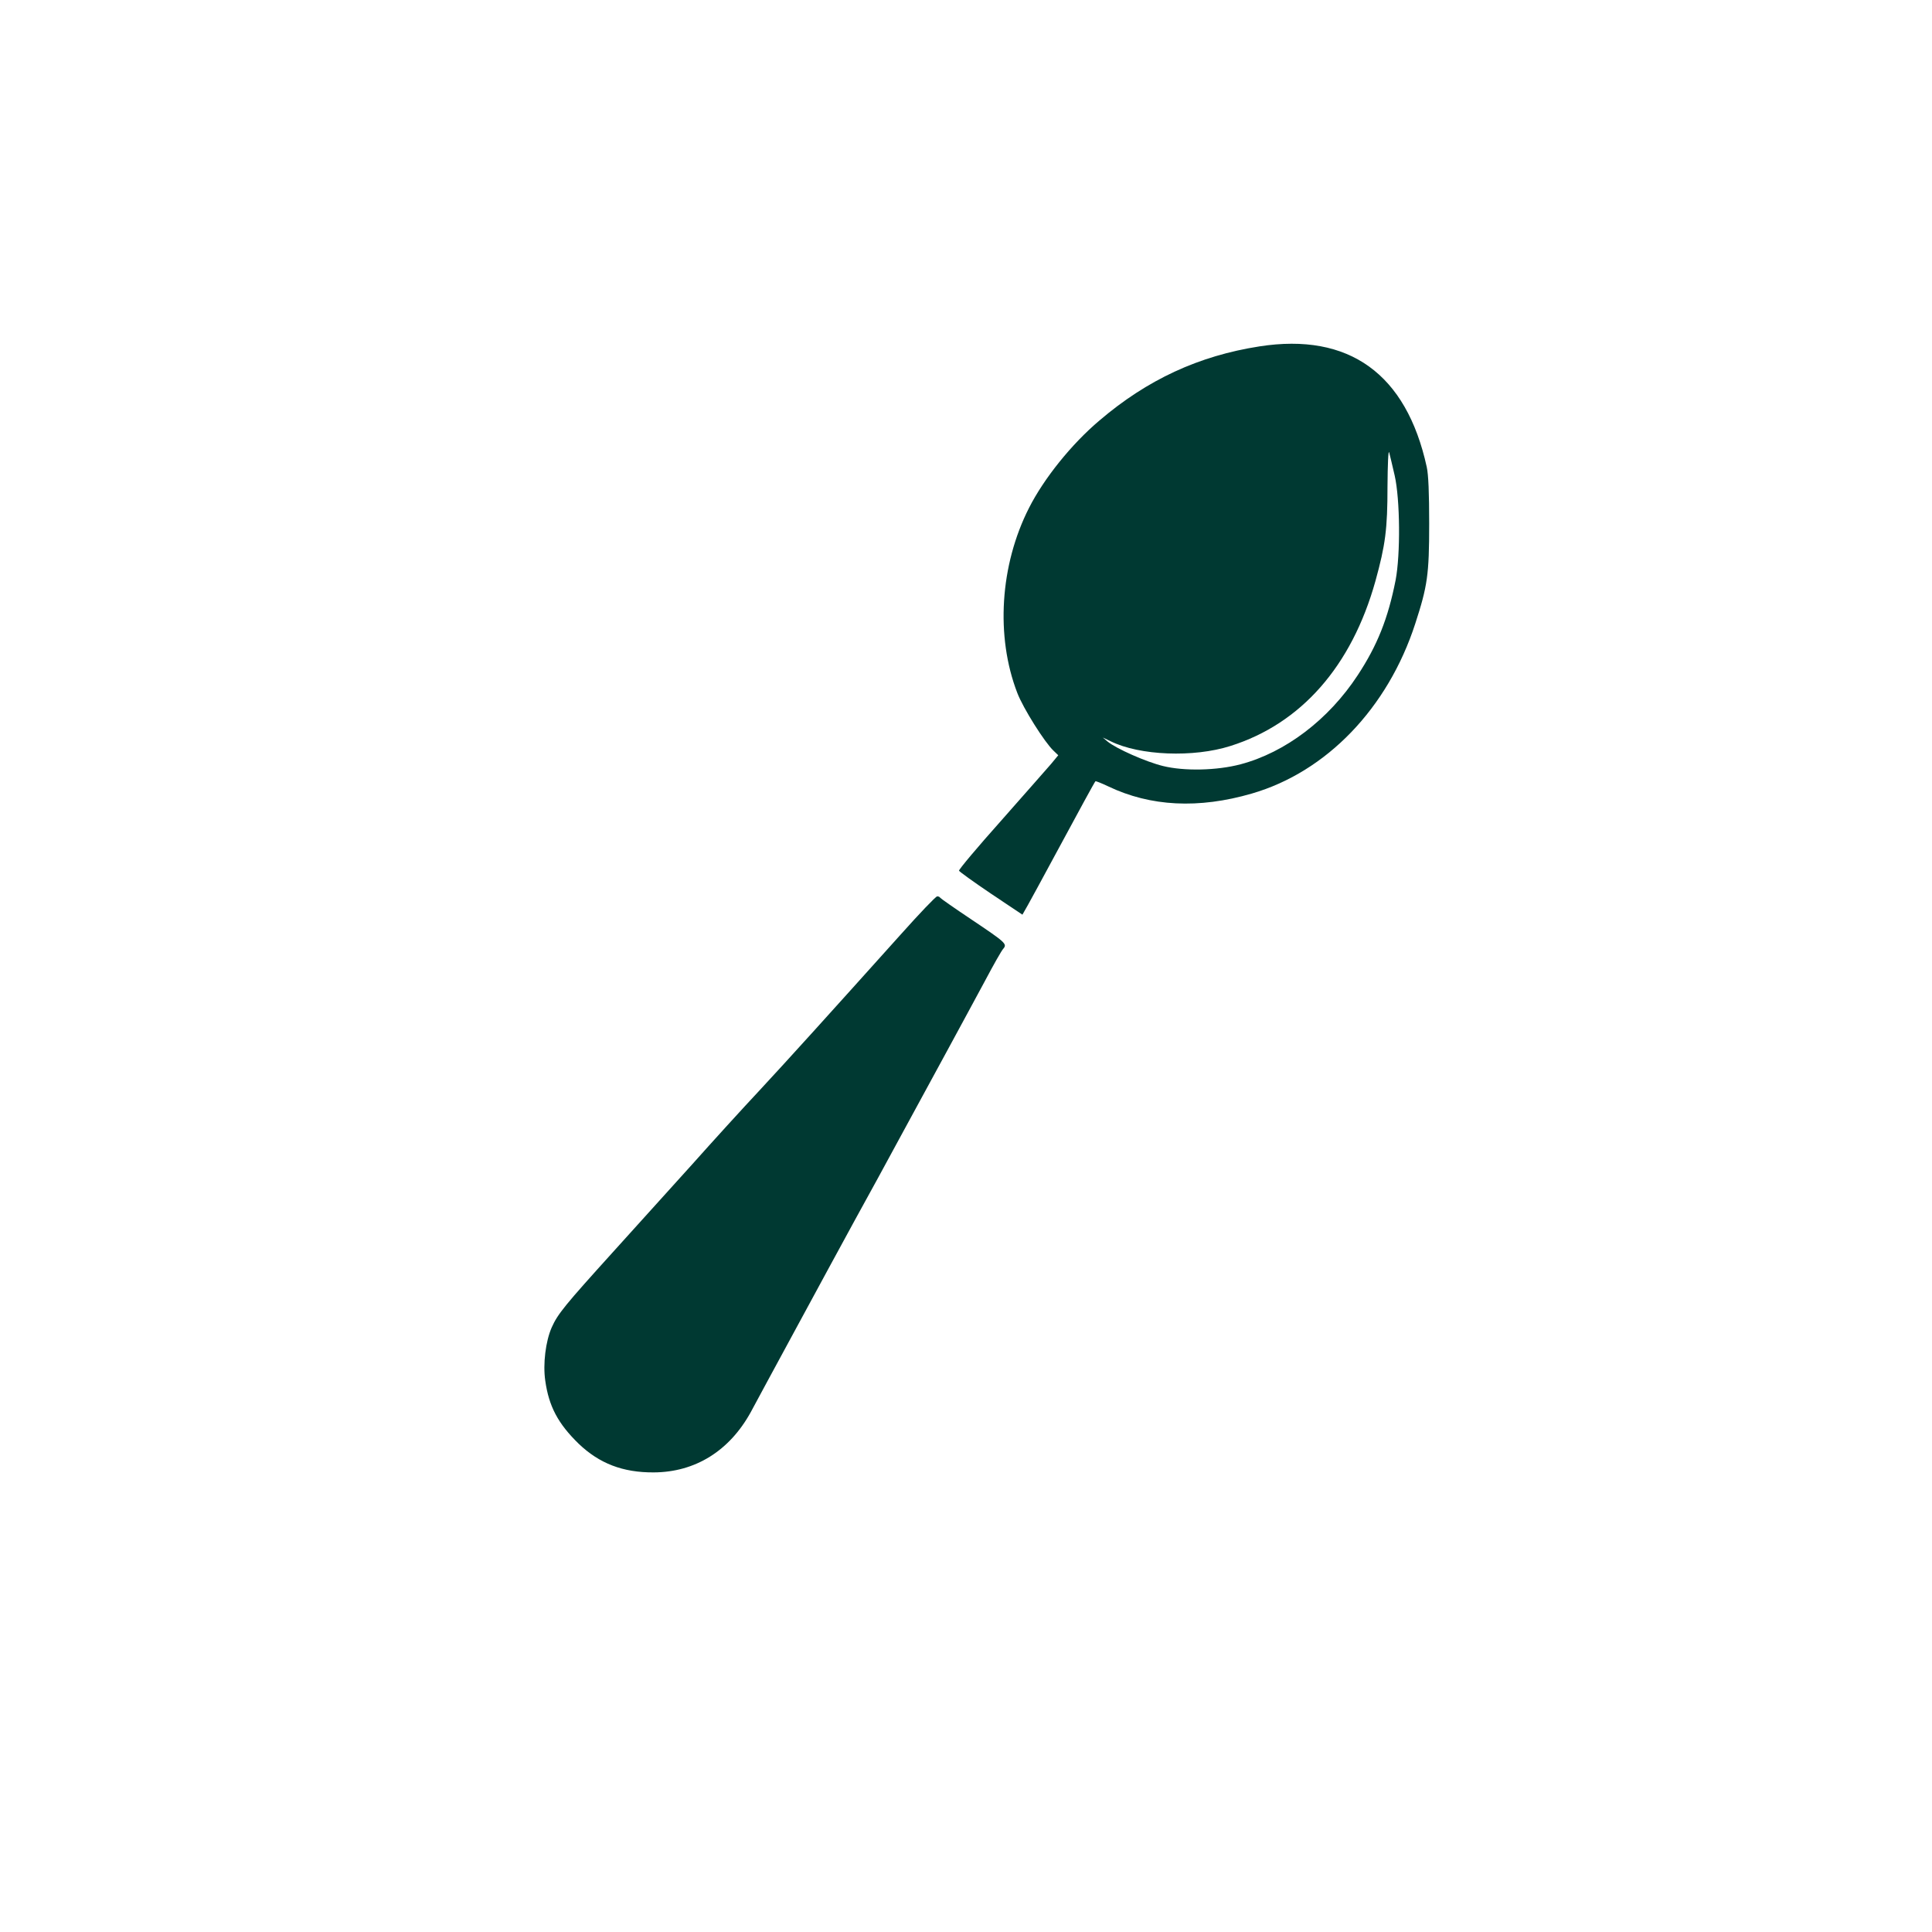
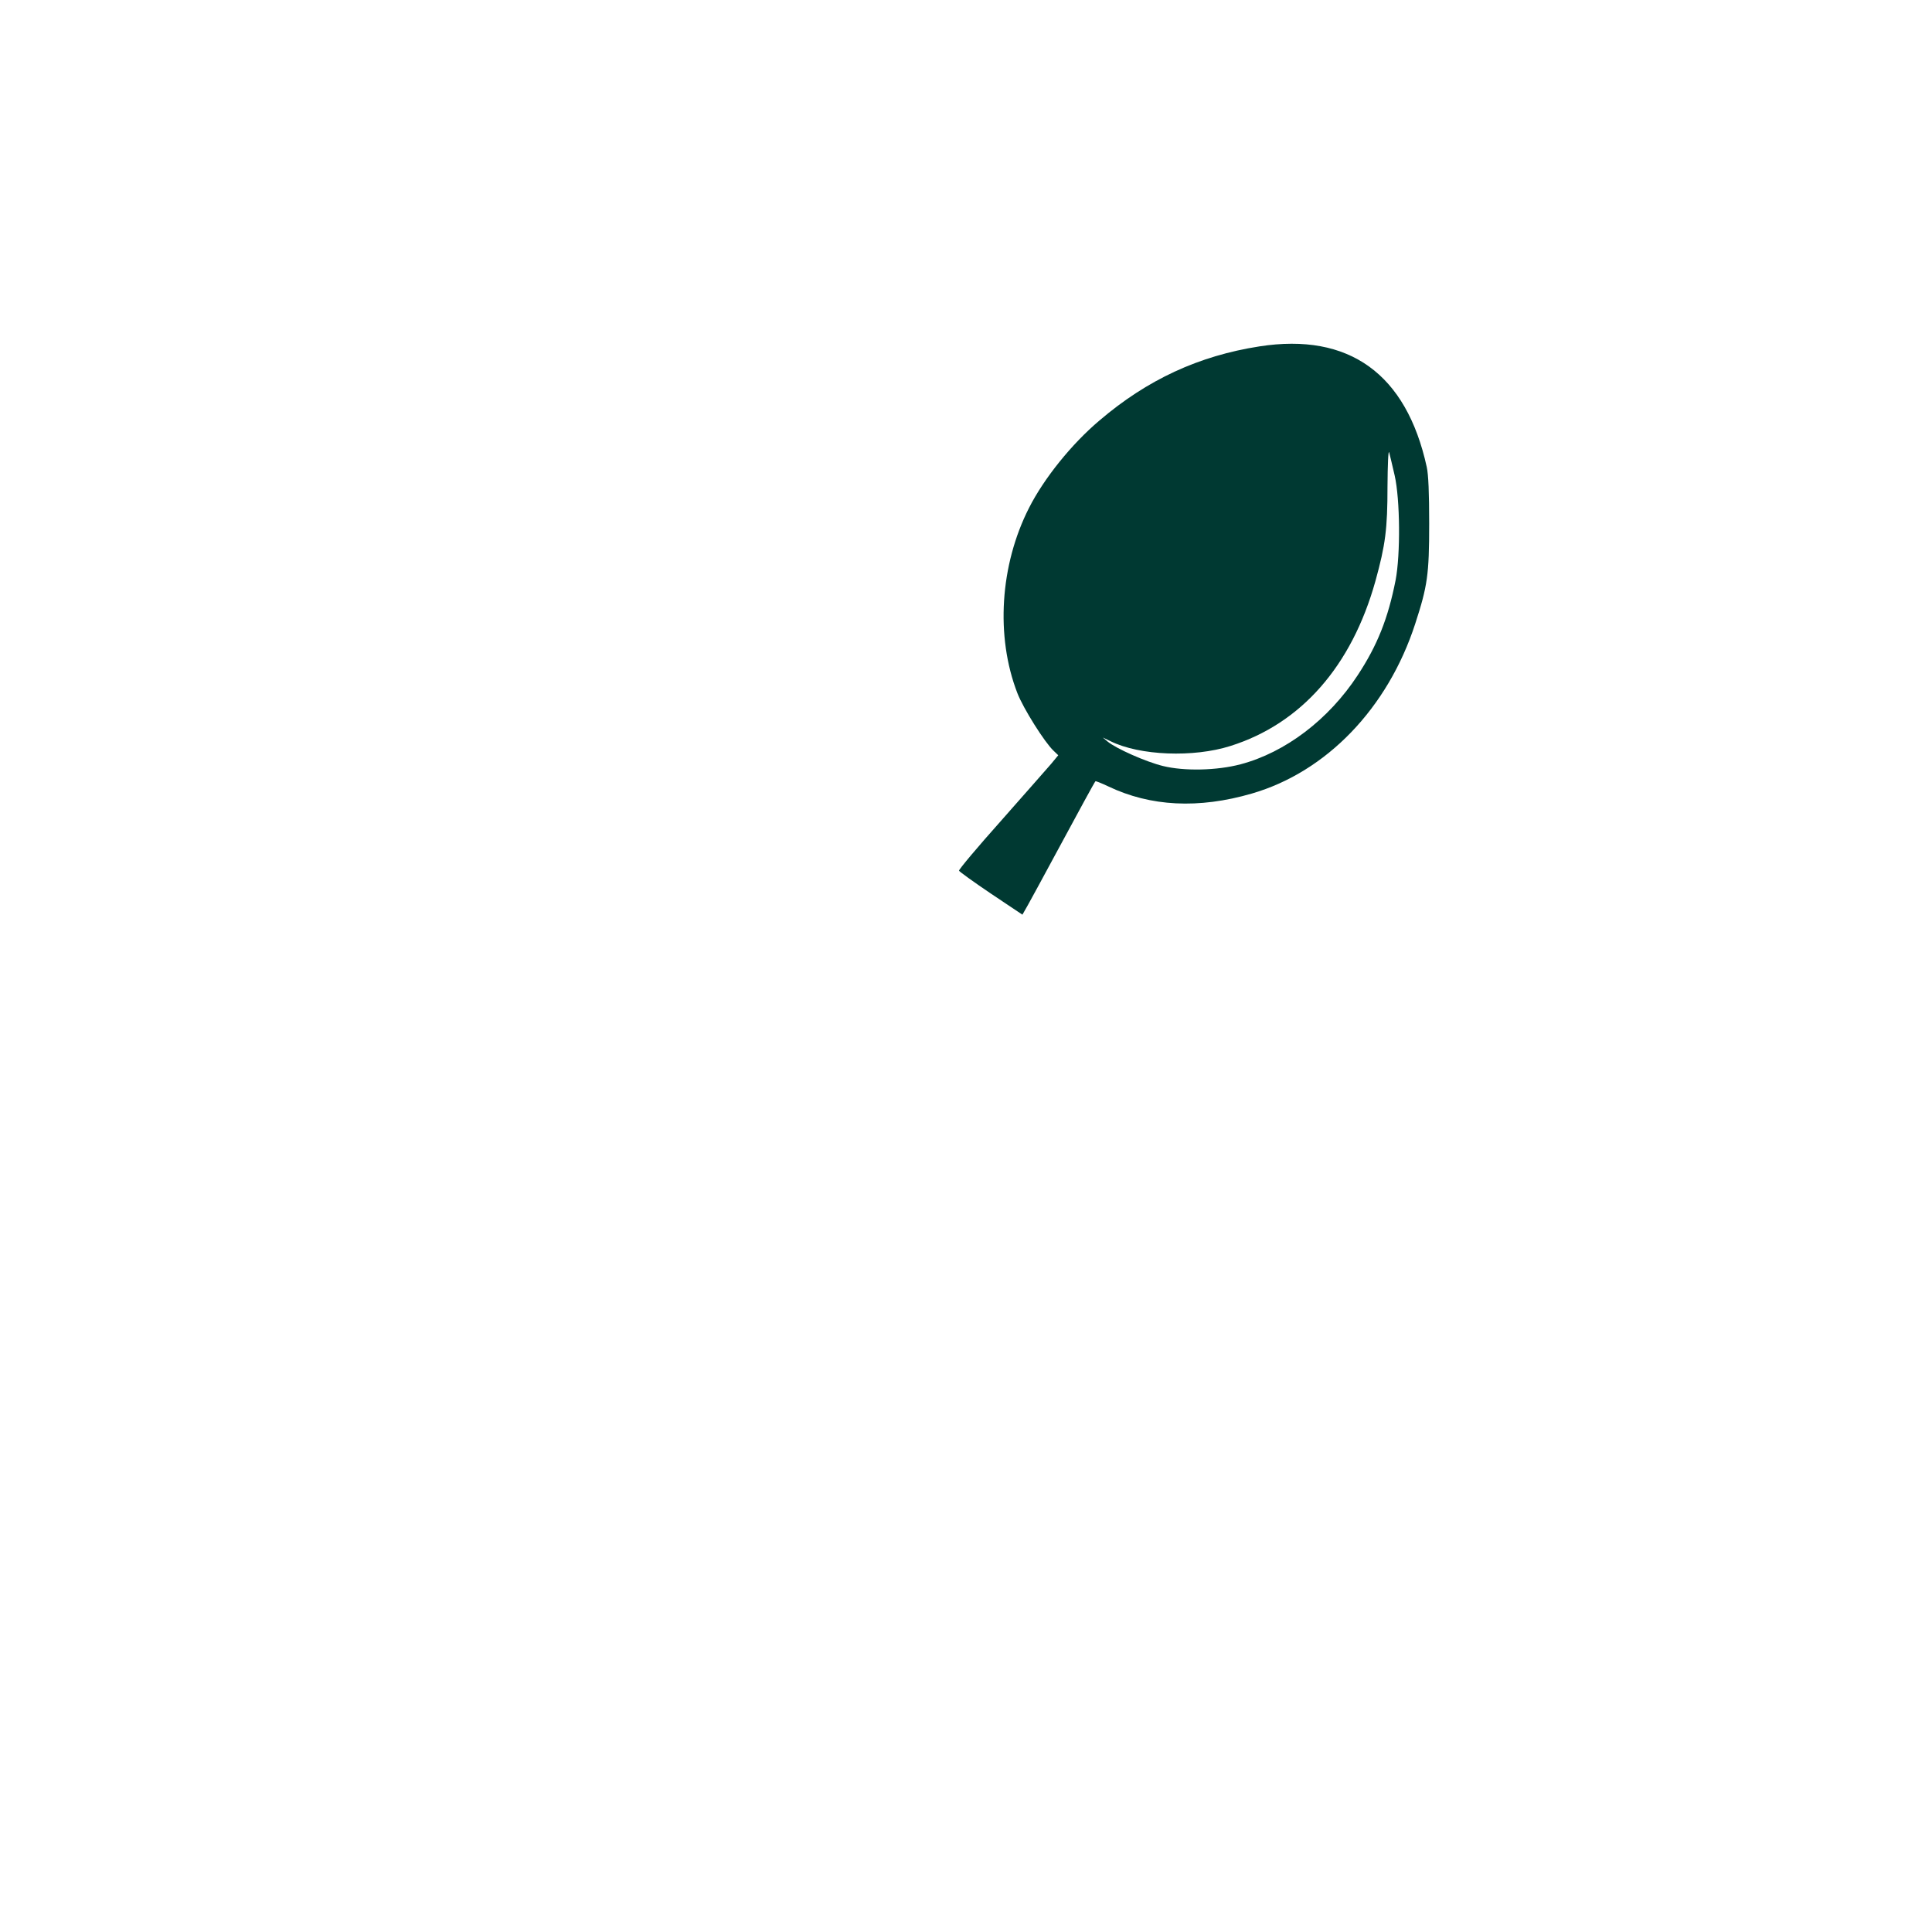
<svg xmlns="http://www.w3.org/2000/svg" version="1.0" width="1024pt" height="1024pt" viewBox="0 0 1024 1024" preserveAspectRatio="xMidYMid meet">
  <g transform="translate(0,1024) scale(0.1,-0.1)" fill="#003932" stroke="none">
    <path d="M6675 8404 c-321 -50 -594 -176 -848 -393 -147 -124 -294 -307 -373 -463 -154 -303 -178 -681 -62 -981 31 -81 145 -262 192 -306 l25 -24 -38 -46 c-22 -25 -141 -161 -265 -301 -125 -140 -225 -259 -223 -265 2 -5 78 -60 170 -122 l166 -111 29 51 c16 29 78 142 137 252 142 263 216 399 221 404 2 2 32 -10 68 -27 224 -107 479 -120 761 -38 396 115 721 453 866 900 65 200 74 260 74 531 0 162 -4 260 -13 300 -108 494 -412 713 -887 639z m717 -684 c29 -128 31 -419 5 -555 -40 -203 -97 -346 -201 -504 -154 -235 -383 -409 -621 -472 -125 -33 -298 -37 -411 -9 -90 22 -248 92 -294 130 l-25 21 42 -20 c154 -76 439 -87 634 -25 375 118 643 423 769 874 53 192 64 276 64 502 1 117 4 195 9 180 4 -15 17 -70 29 -122z" />
-     <path d="M4774 5287 c-388 -432 -593 -659 -749 -827 -90 -96 -250 -272 -356 -391 -107 -119 -296 -328 -420 -465 -255 -282 -293 -328 -325 -400 -32 -73 -47 -193 -34 -282 19 -136 68 -228 177 -334 110 -105 234 -153 398 -152 220 1 401 114 514 319 23 44 131 242 238 440 107 198 249 459 315 580 67 121 176 321 243 445 67 124 176 324 242 445 66 121 157 290 203 375 45 85 89 163 98 172 21 25 12 33 -170 155 -87 58 -161 110 -164 114 -3 5 -11 9 -17 8 -7 0 -94 -91 -193 -202z" />
  </g>
</svg>